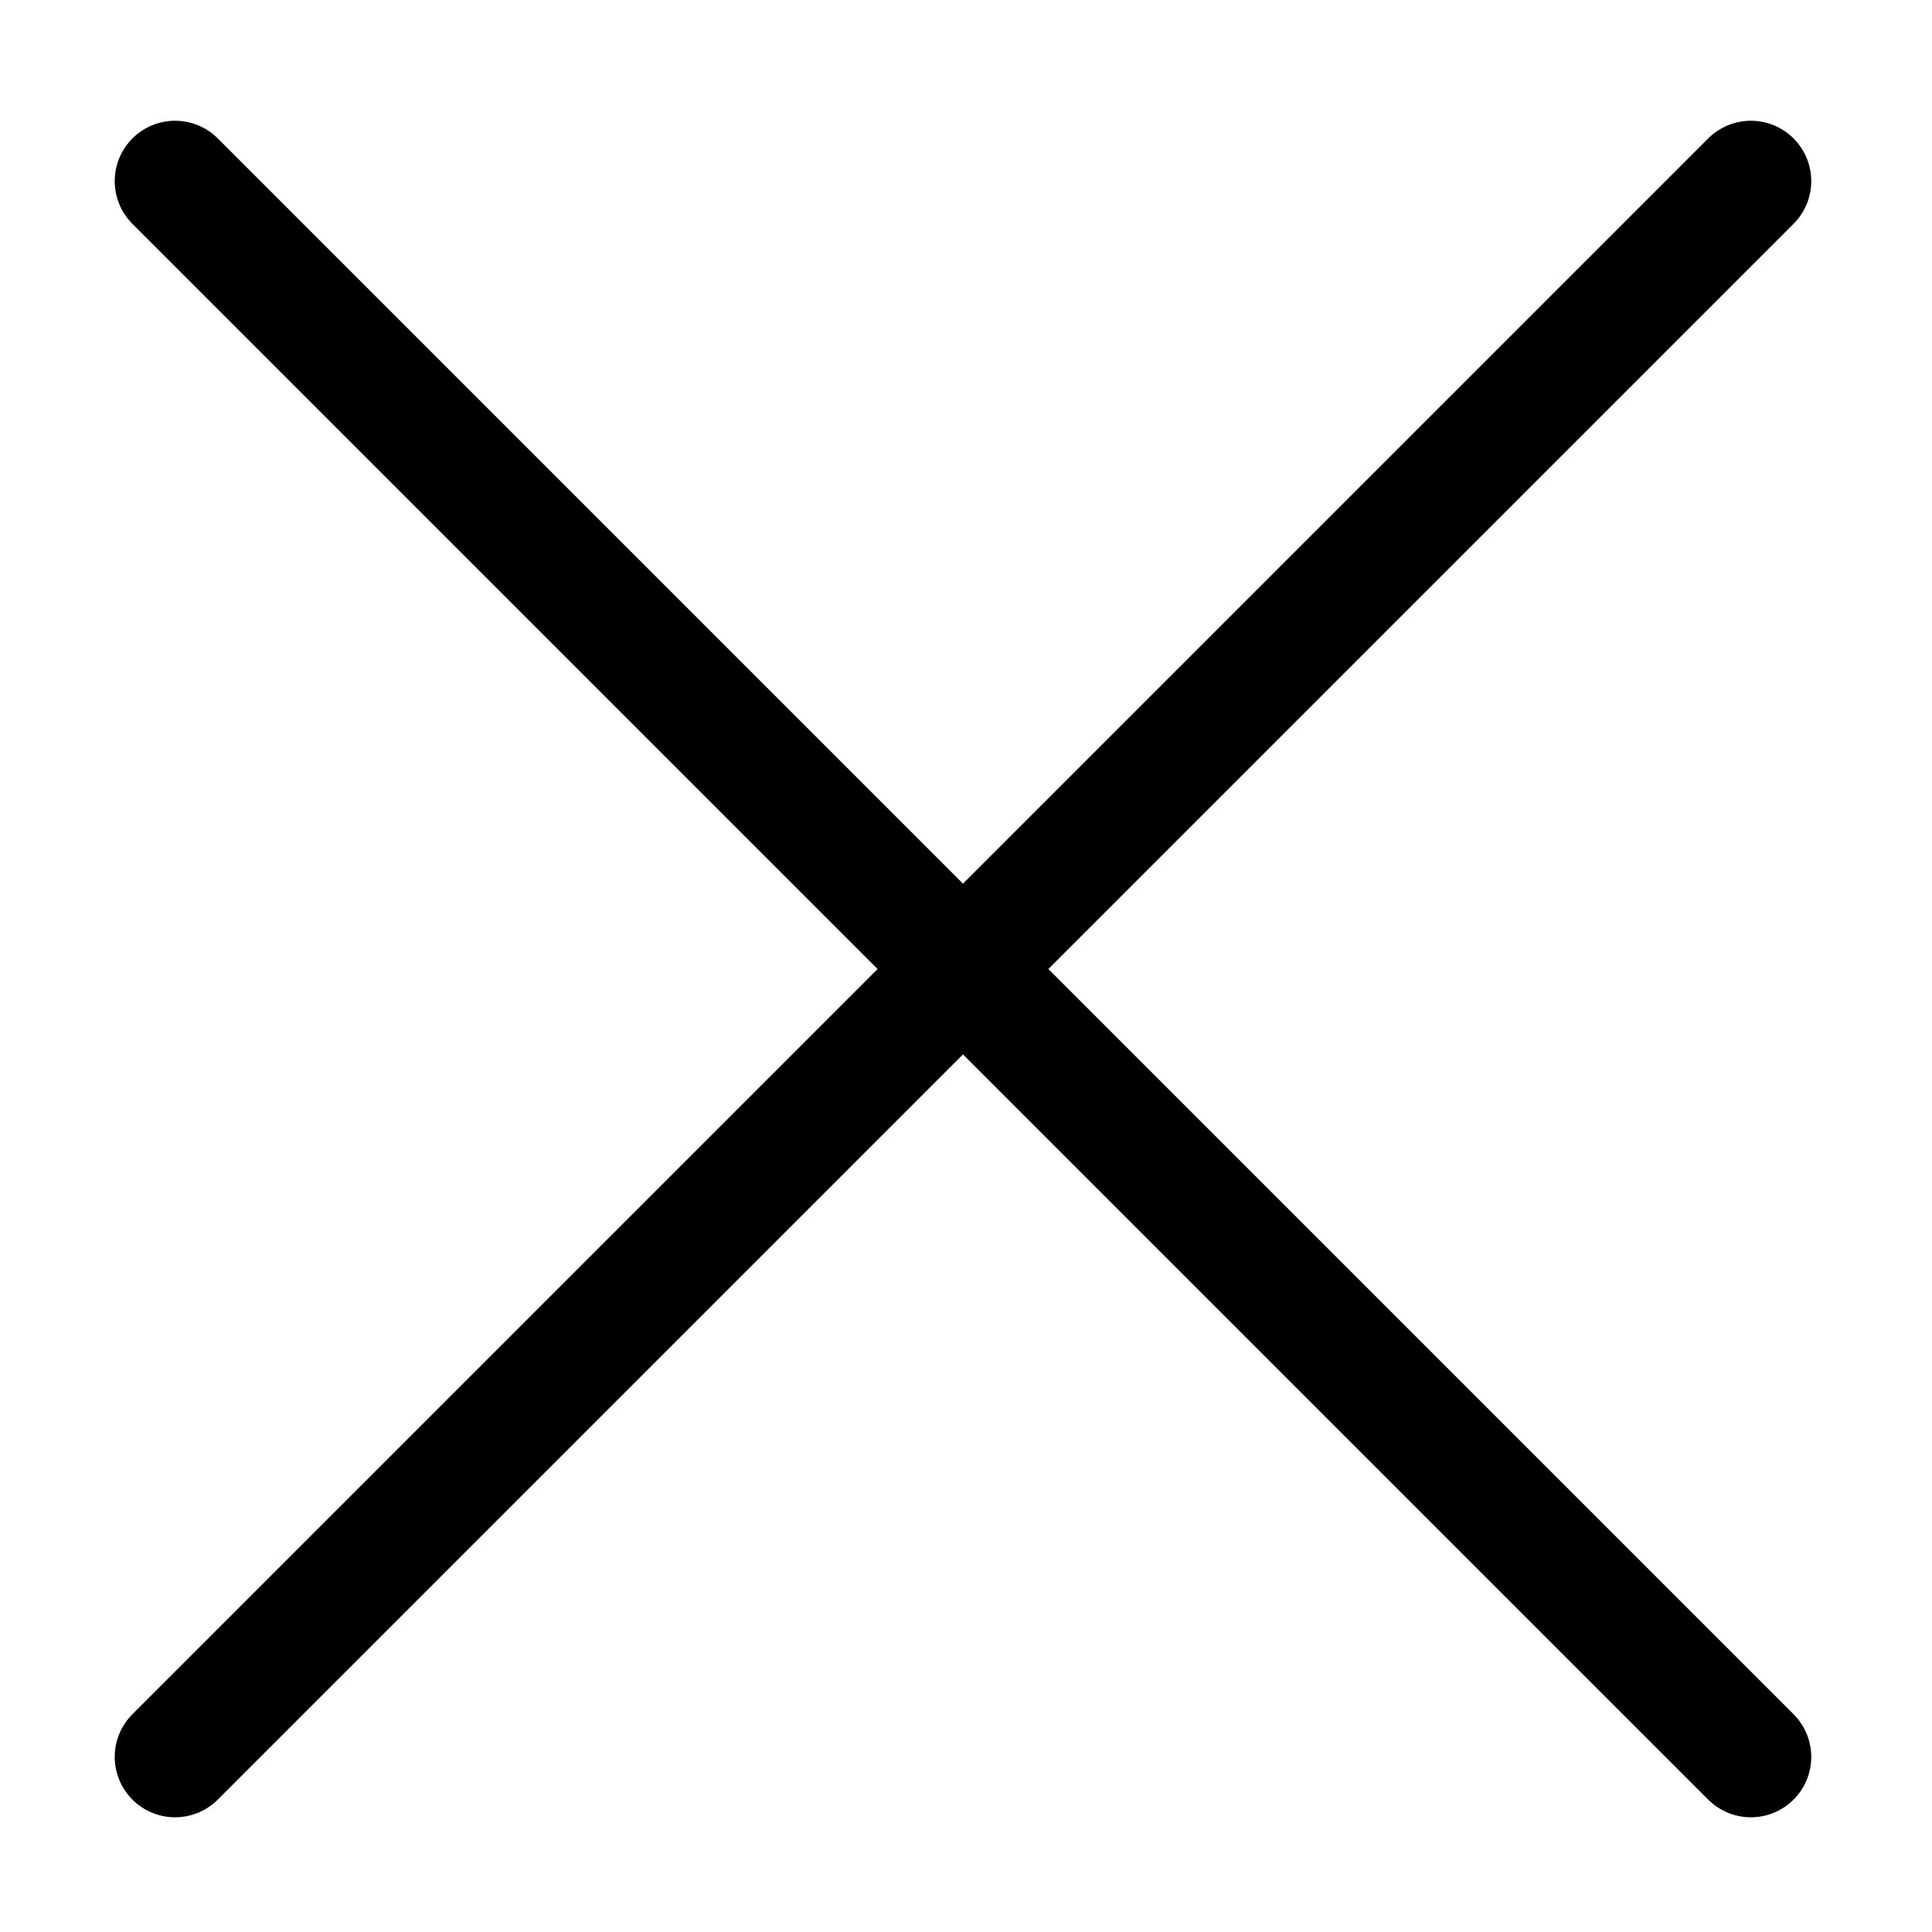
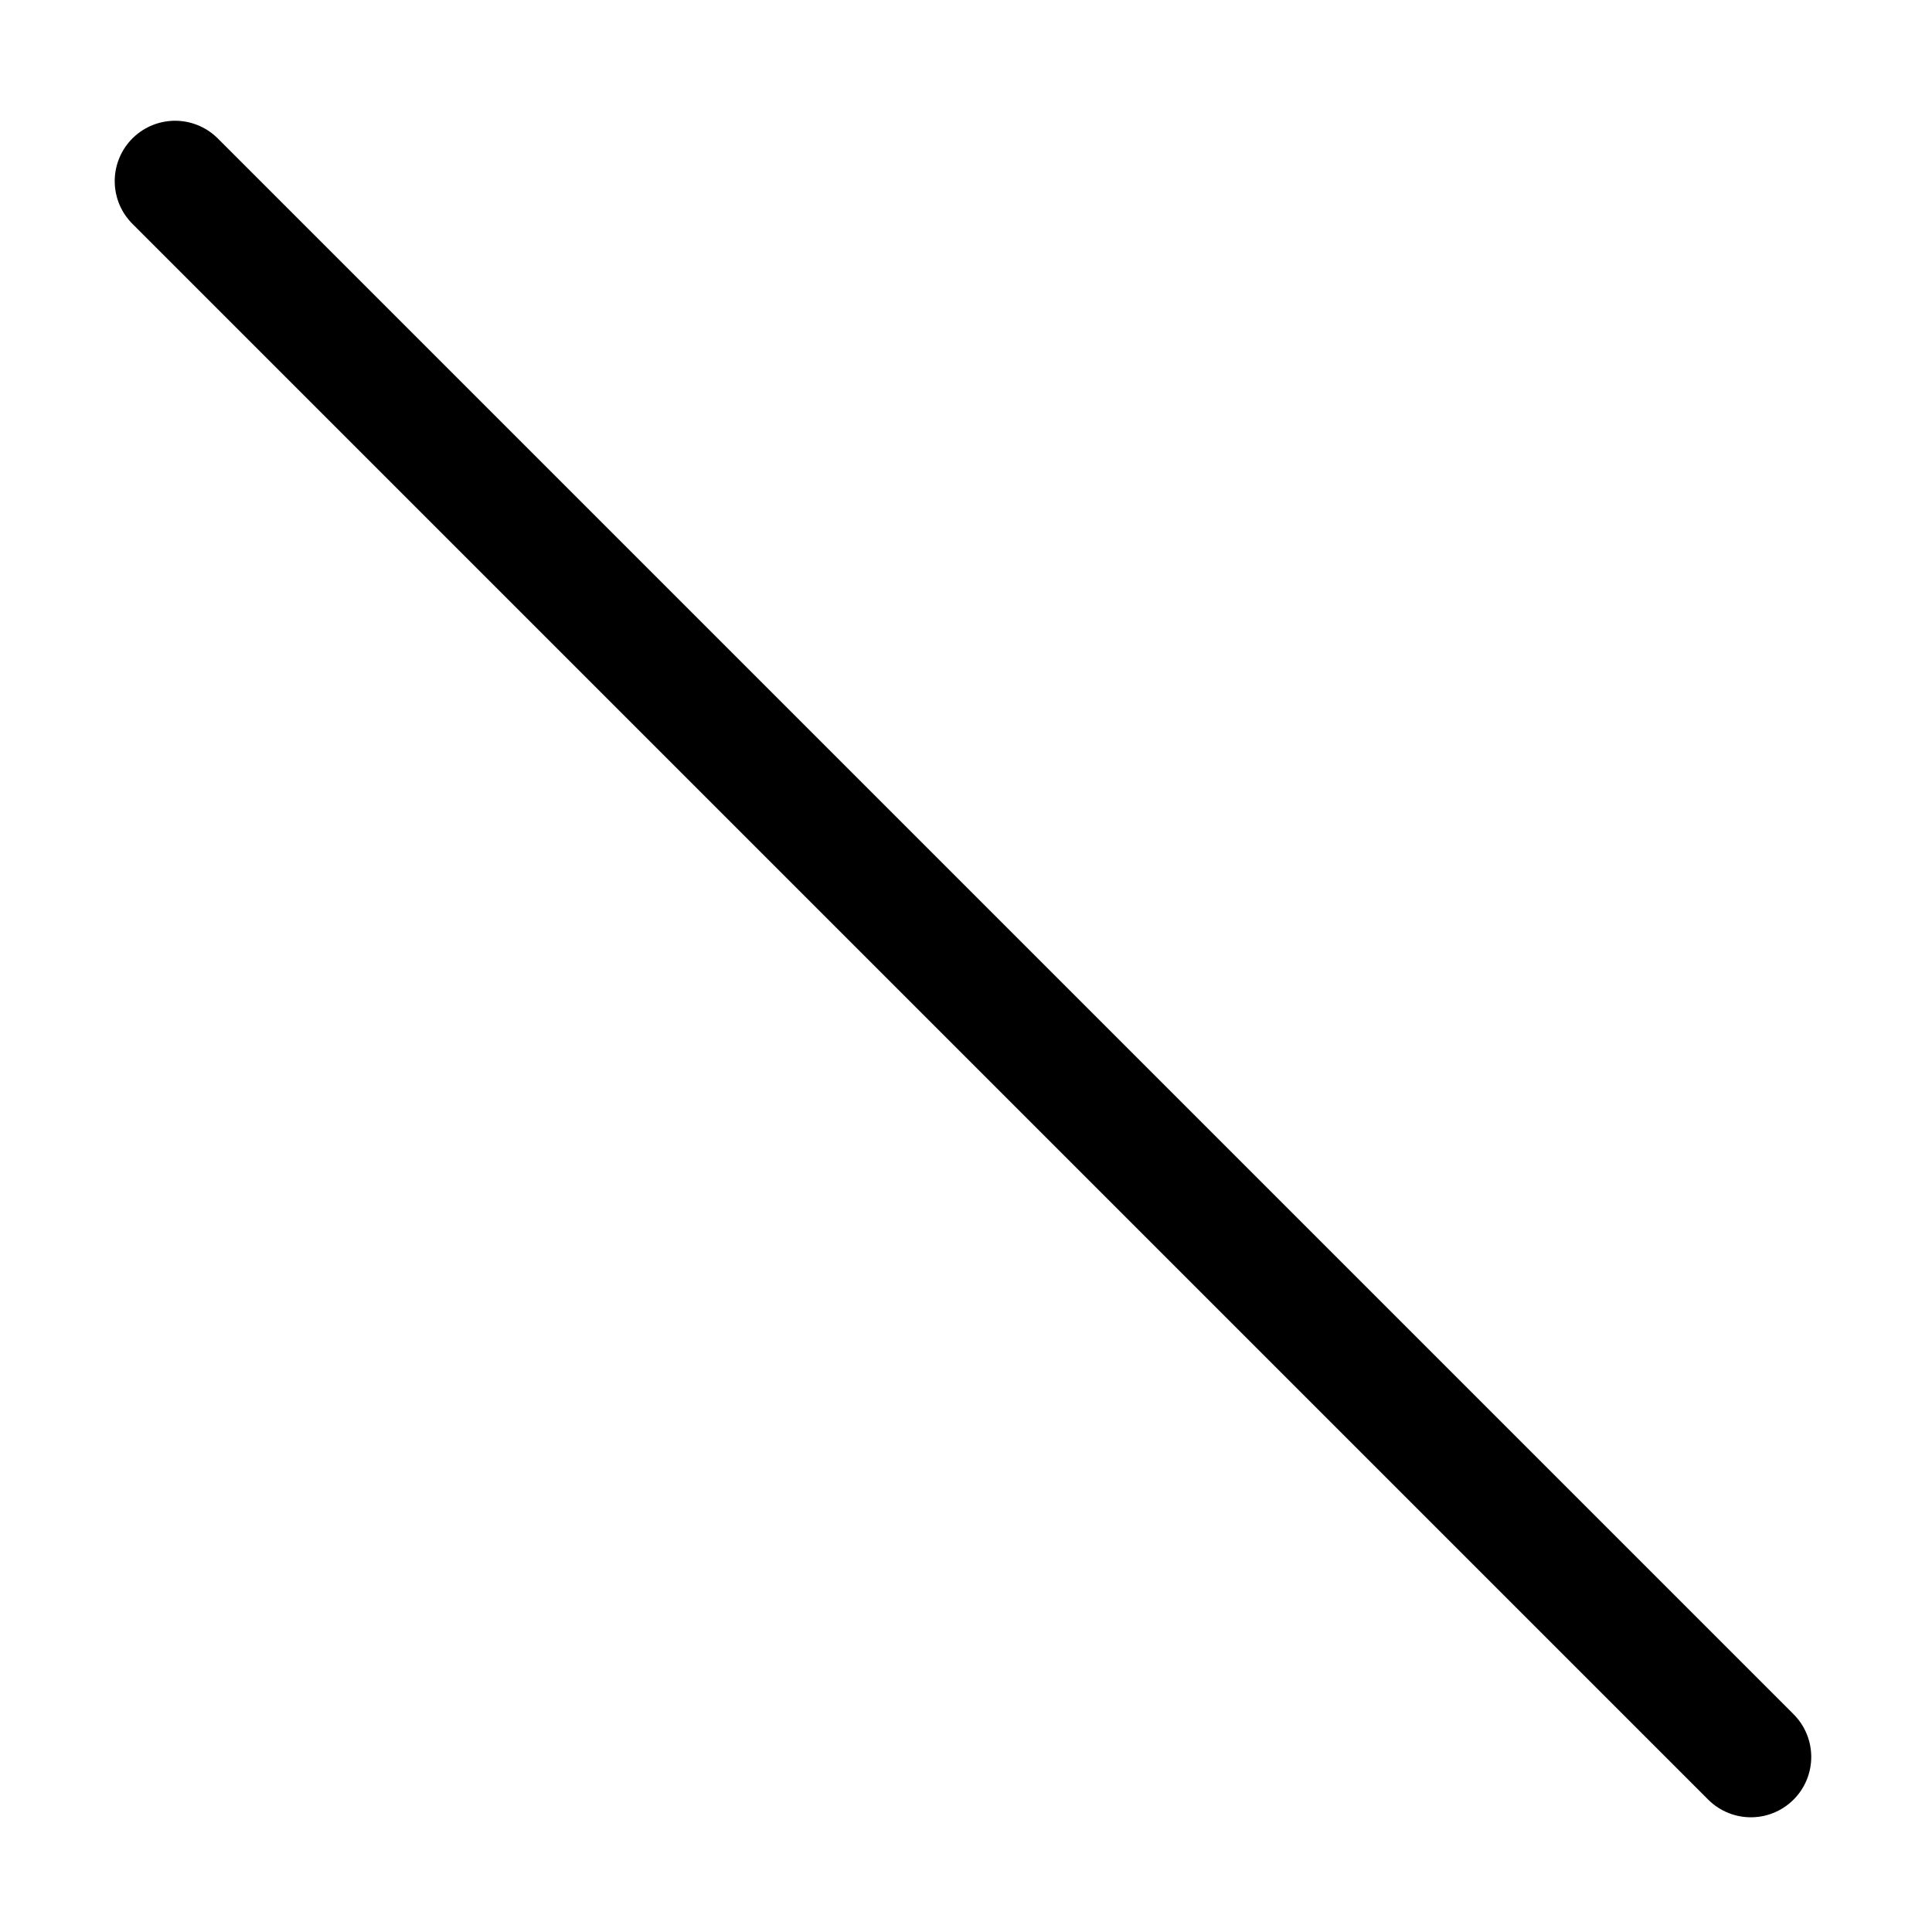
<svg xmlns="http://www.w3.org/2000/svg" version="1.1" viewBox="0 0 32 32">
  <defs>
    <style>
      .cls-1 {
        fill: none;
        stroke: #000;
        stroke-linecap: round;
        stroke-linejoin: round;
        stroke-width: 2px;
      }
    </style>
  </defs>
  <g>
    <g id="Layer_1">
      <g id="Layer_1-2" data-name="Layer_1">
        <g id="cross">
          <line class="cls-1" x1="2.9" y1="3" x2="29" y2="29.1" />
-           <line class="cls-1" x1="2.9" y1="29.1" x2="29" y2="3" />
        </g>
      </g>
    </g>
  </g>
</svg>